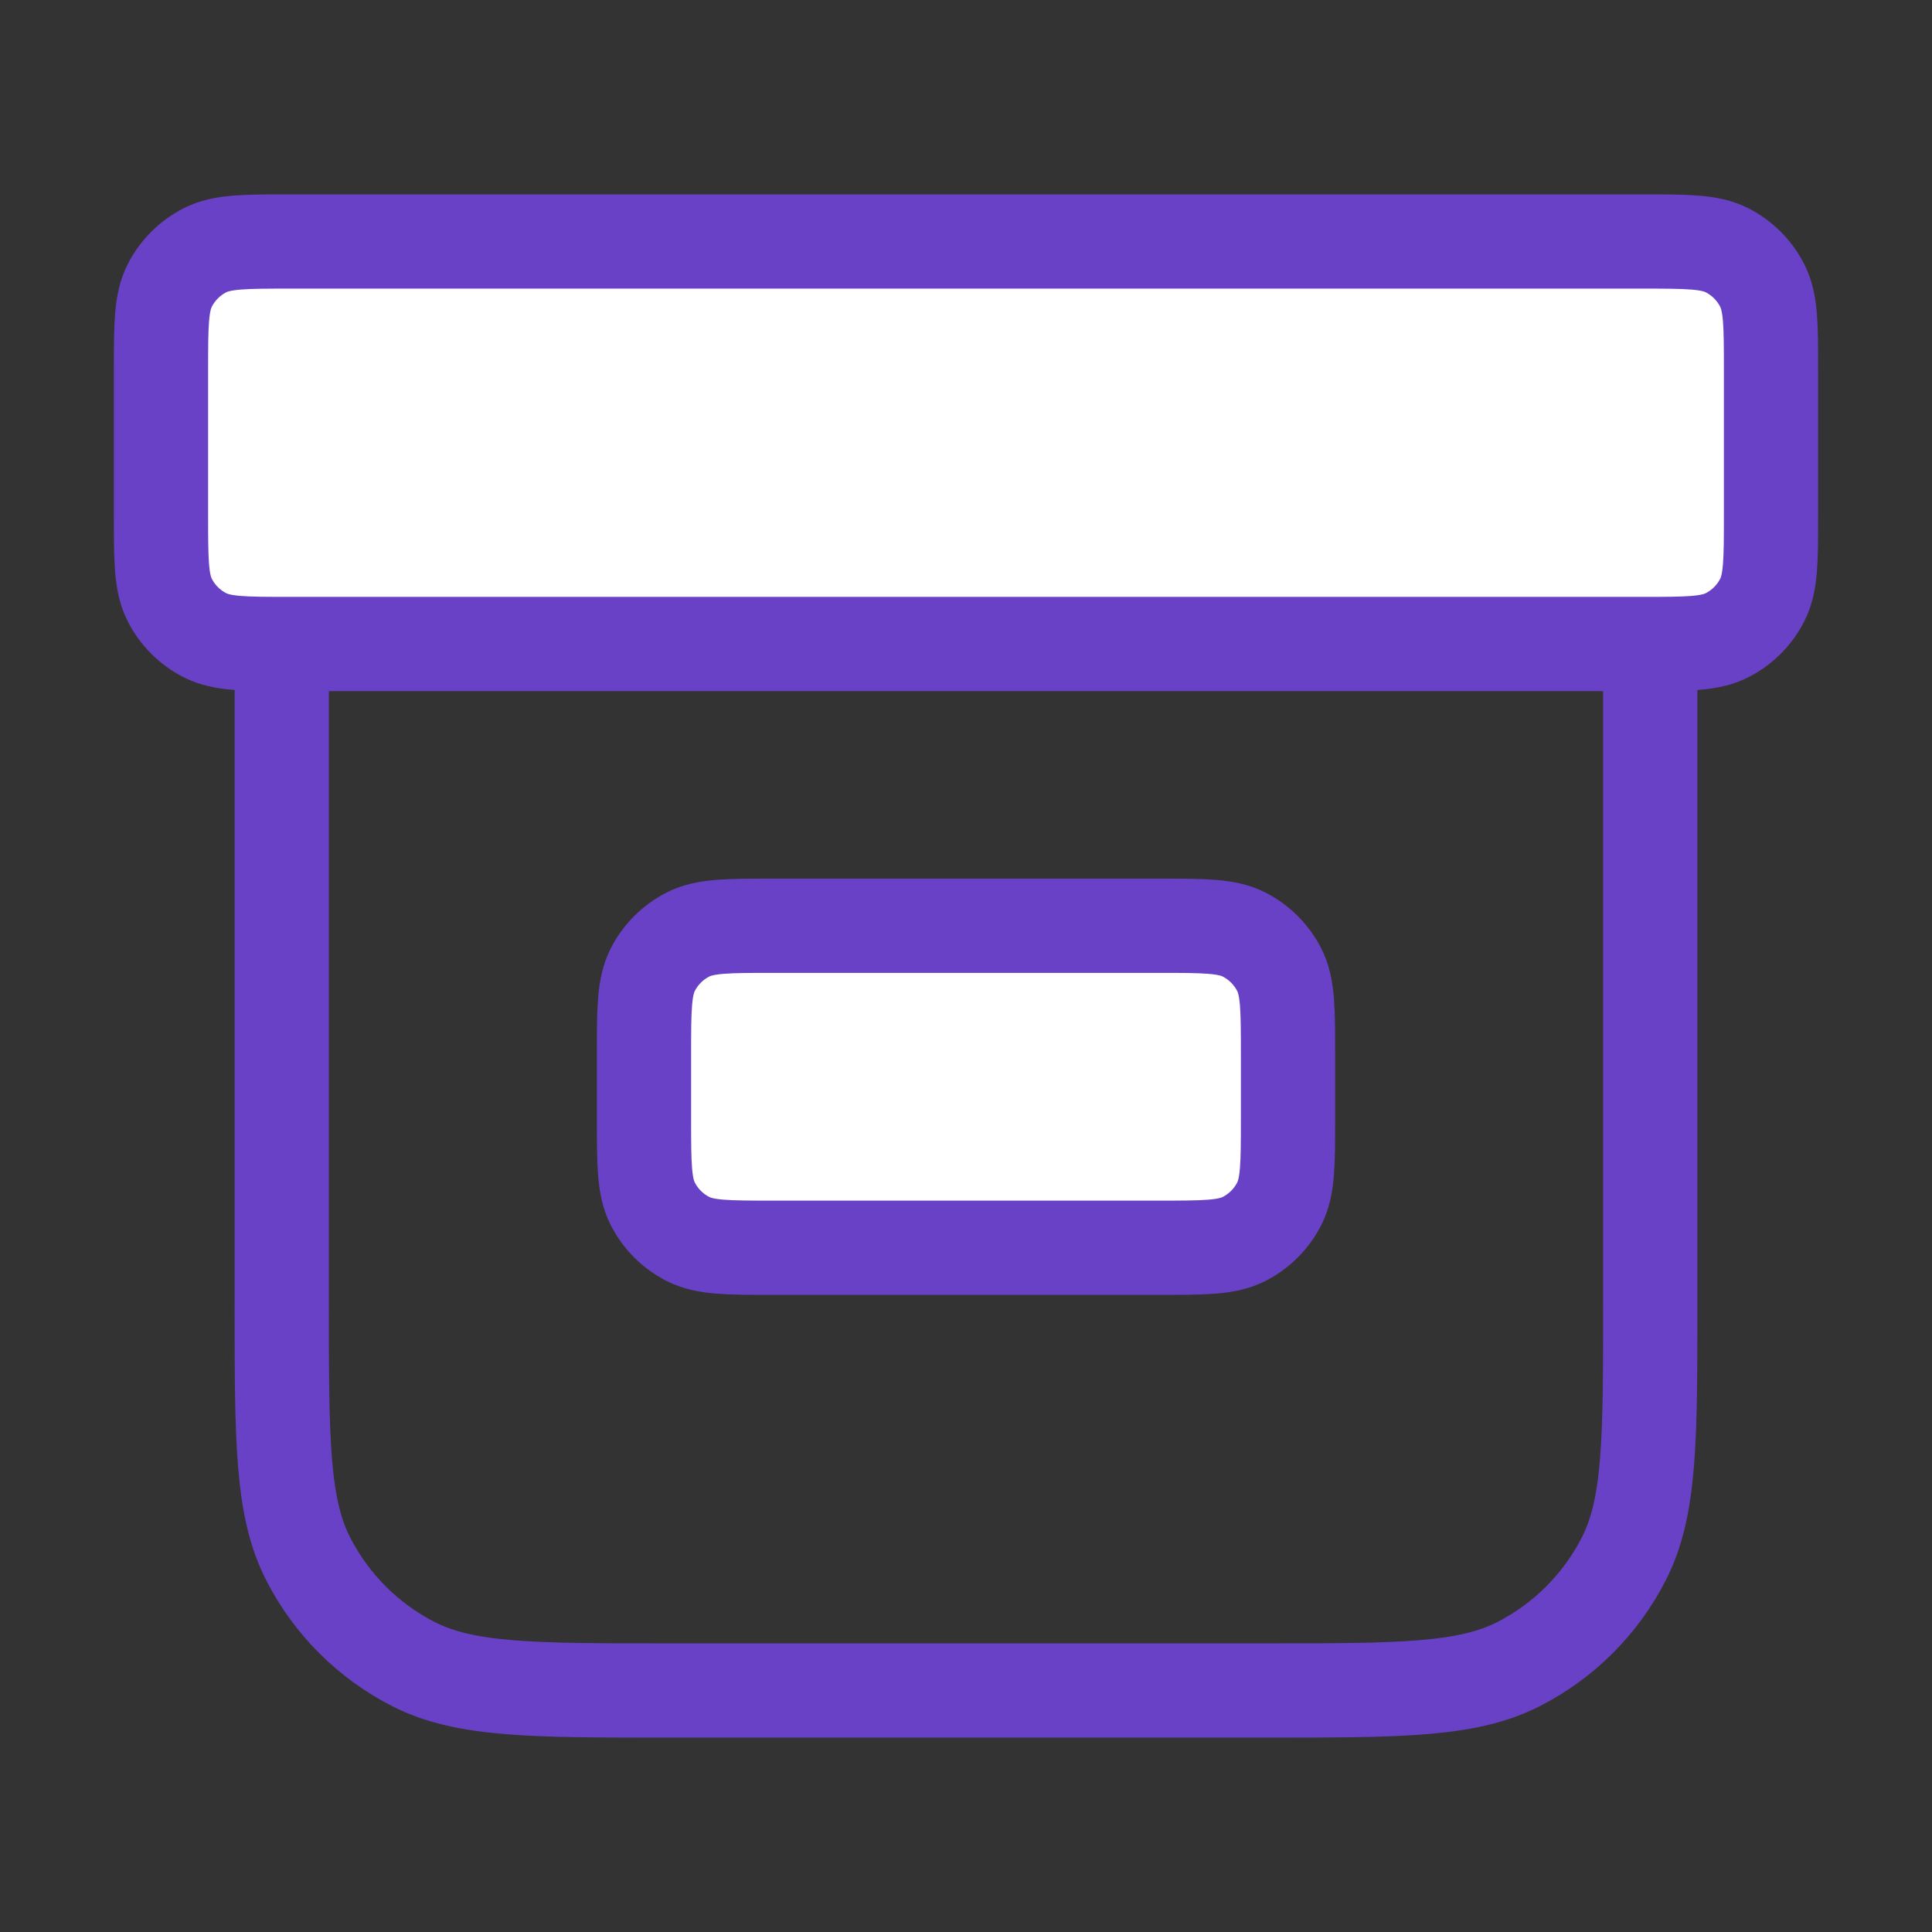
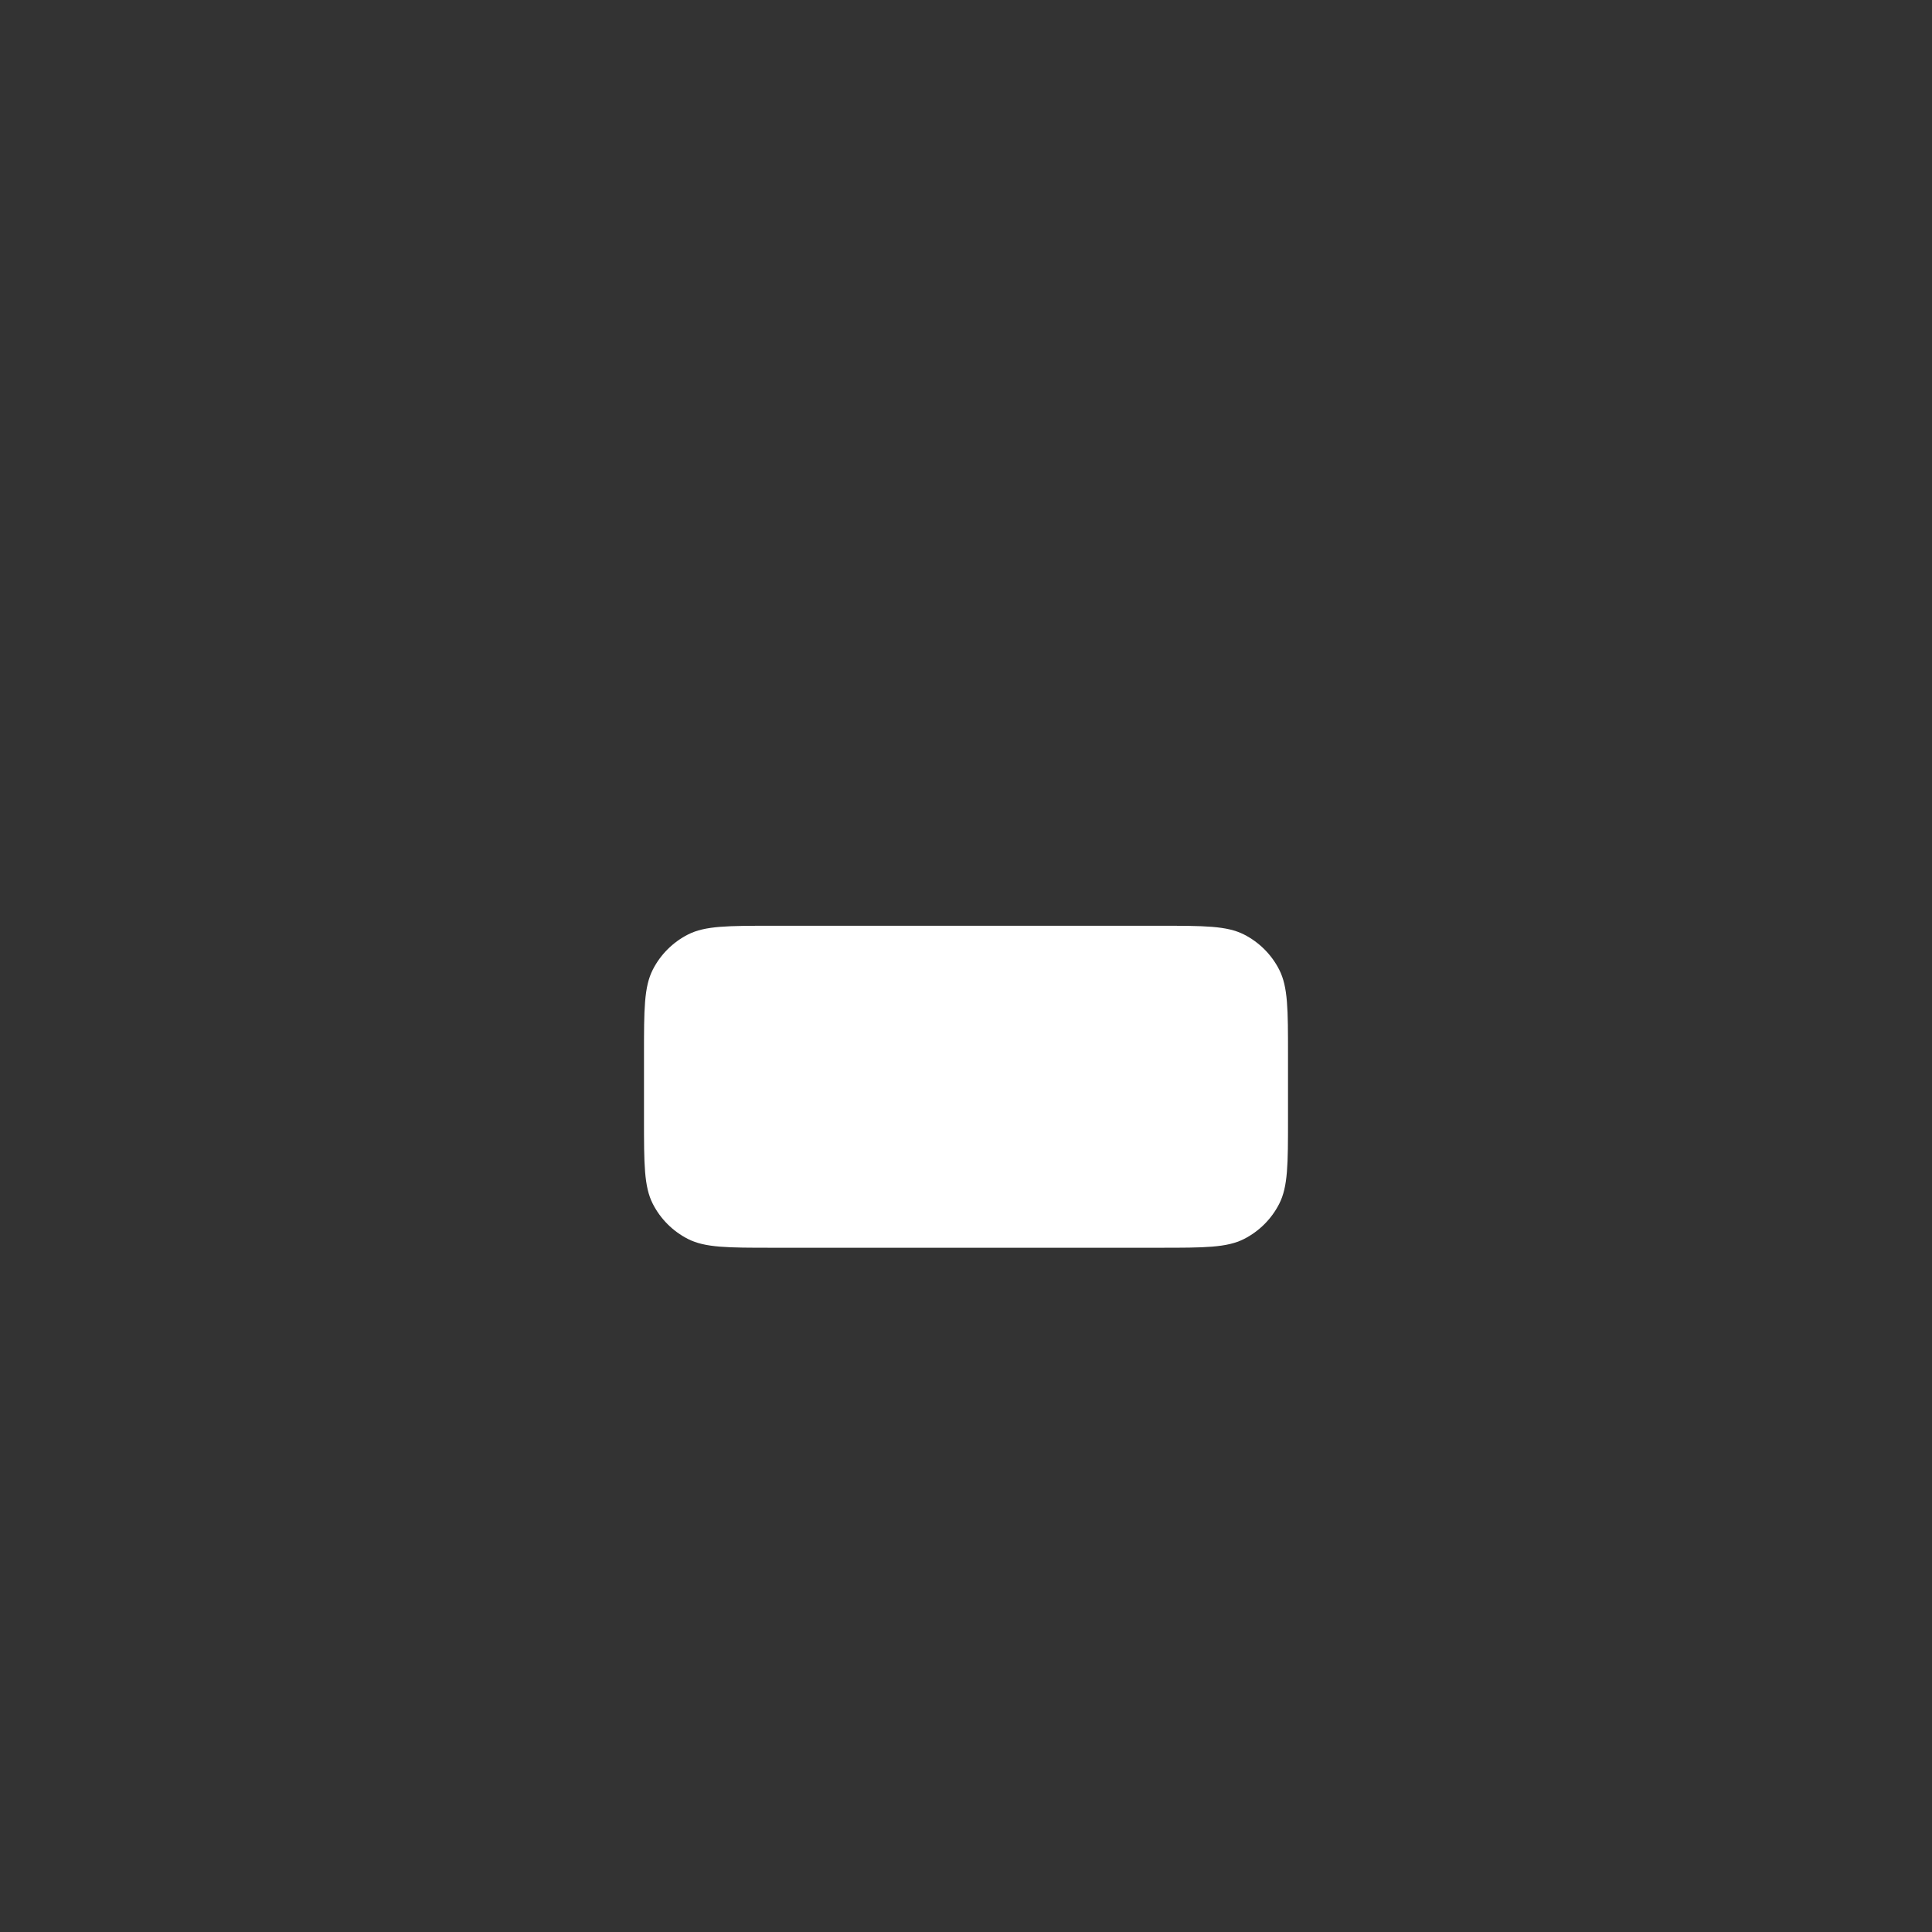
<svg xmlns="http://www.w3.org/2000/svg" width="82" height="82" viewBox="0 0 82 82" fill="none">
  <rect x="0" y="0" width="82" height="82" fill="#333333" stroke="none" />
  <g id="box">
    <g id="Icon">
-       <path d="M69.7 10.25H12.3C10.386 10.25 9.43 10.25 8.699 10.622C8.056 10.95 7.533 11.473 7.206 12.116C6.833 12.846 6.833 13.803 6.833 15.717V21.867C6.833 23.78 6.833 24.737 7.206 25.468C7.533 26.111 8.056 26.633 8.699 26.961C9.43 27.333 10.386 27.333 12.3 27.333H69.7C71.613 27.333 72.57 27.333 73.301 26.961C73.944 26.633 74.467 26.111 74.794 25.468C75.167 24.737 75.167 23.78 75.167 21.867V15.717C75.167 13.803 75.167 12.846 74.794 12.116C74.467 11.473 73.944 10.95 73.301 10.622C72.57 10.25 71.613 10.25 69.7 10.25Z" fill="white" />
      <path d="M49.2 39.292H32.8C30.886 39.292 29.93 39.292 29.199 39.664C28.556 39.992 28.033 40.514 27.706 41.157C27.333 41.888 27.333 42.845 27.333 44.758V47.492C27.333 49.405 27.333 50.362 27.706 51.093C28.033 51.736 28.556 52.258 29.199 52.586C29.93 52.958 30.886 52.958 32.8 52.958H49.2C51.113 52.958 52.07 52.958 52.801 52.586C53.444 52.258 53.967 51.736 54.294 51.093C54.667 50.362 54.667 49.405 54.667 47.492V44.758C54.667 42.845 54.667 41.888 54.294 41.157C53.967 40.514 53.444 39.992 52.801 39.664C52.07 39.292 51.113 39.292 49.2 39.292Z" fill="white" />
-       <path d="M70.042 27.333V55.35C70.042 61.09 70.042 63.961 68.924 66.153C67.942 68.082 66.374 69.65 64.445 70.633C62.252 71.75 59.382 71.75 53.642 71.75H28.358C22.618 71.75 19.747 71.75 17.555 70.633C15.626 69.65 14.058 68.082 13.075 66.153C11.958 63.961 11.958 61.09 11.958 55.35V27.333M12.3 10.25H69.7C71.613 10.25 72.57 10.25 73.301 10.622C73.944 10.95 74.467 11.473 74.794 12.116C75.167 12.846 75.167 13.803 75.167 15.717V21.867C75.167 23.78 75.167 24.737 74.794 25.468C74.467 26.111 73.944 26.633 73.301 26.961C72.57 27.333 71.613 27.333 69.7 27.333H12.3C10.386 27.333 9.43 27.333 8.699 26.961C8.056 26.633 7.533 26.111 7.206 25.468C6.833 24.737 6.833 23.78 6.833 21.867V15.717C6.833 13.803 6.833 12.846 7.206 12.116C7.533 11.473 8.056 10.95 8.699 10.622C9.43 10.25 10.386 10.25 12.3 10.25ZM32.8 39.292H49.2C51.113 39.292 52.07 39.292 52.801 39.664C53.444 39.992 53.967 40.514 54.294 41.157C54.667 41.888 54.667 42.845 54.667 44.758V47.492C54.667 49.405 54.667 50.362 54.294 51.093C53.967 51.736 53.444 52.258 52.801 52.586C52.07 52.958 51.113 52.958 49.2 52.958H32.8C30.886 52.958 29.93 52.958 29.199 52.586C28.556 52.258 28.033 51.736 27.706 51.093C27.333 50.362 27.333 49.405 27.333 47.492V44.758C27.333 42.845 27.333 41.888 27.706 41.157C28.033 40.514 28.556 39.992 29.199 39.664C29.93 39.292 30.886 39.292 32.8 39.292Z" stroke="#6941C6" stroke-width="4" stroke-linecap="round" stroke-linejoin="round" />
    </g>
  </g>
</svg>